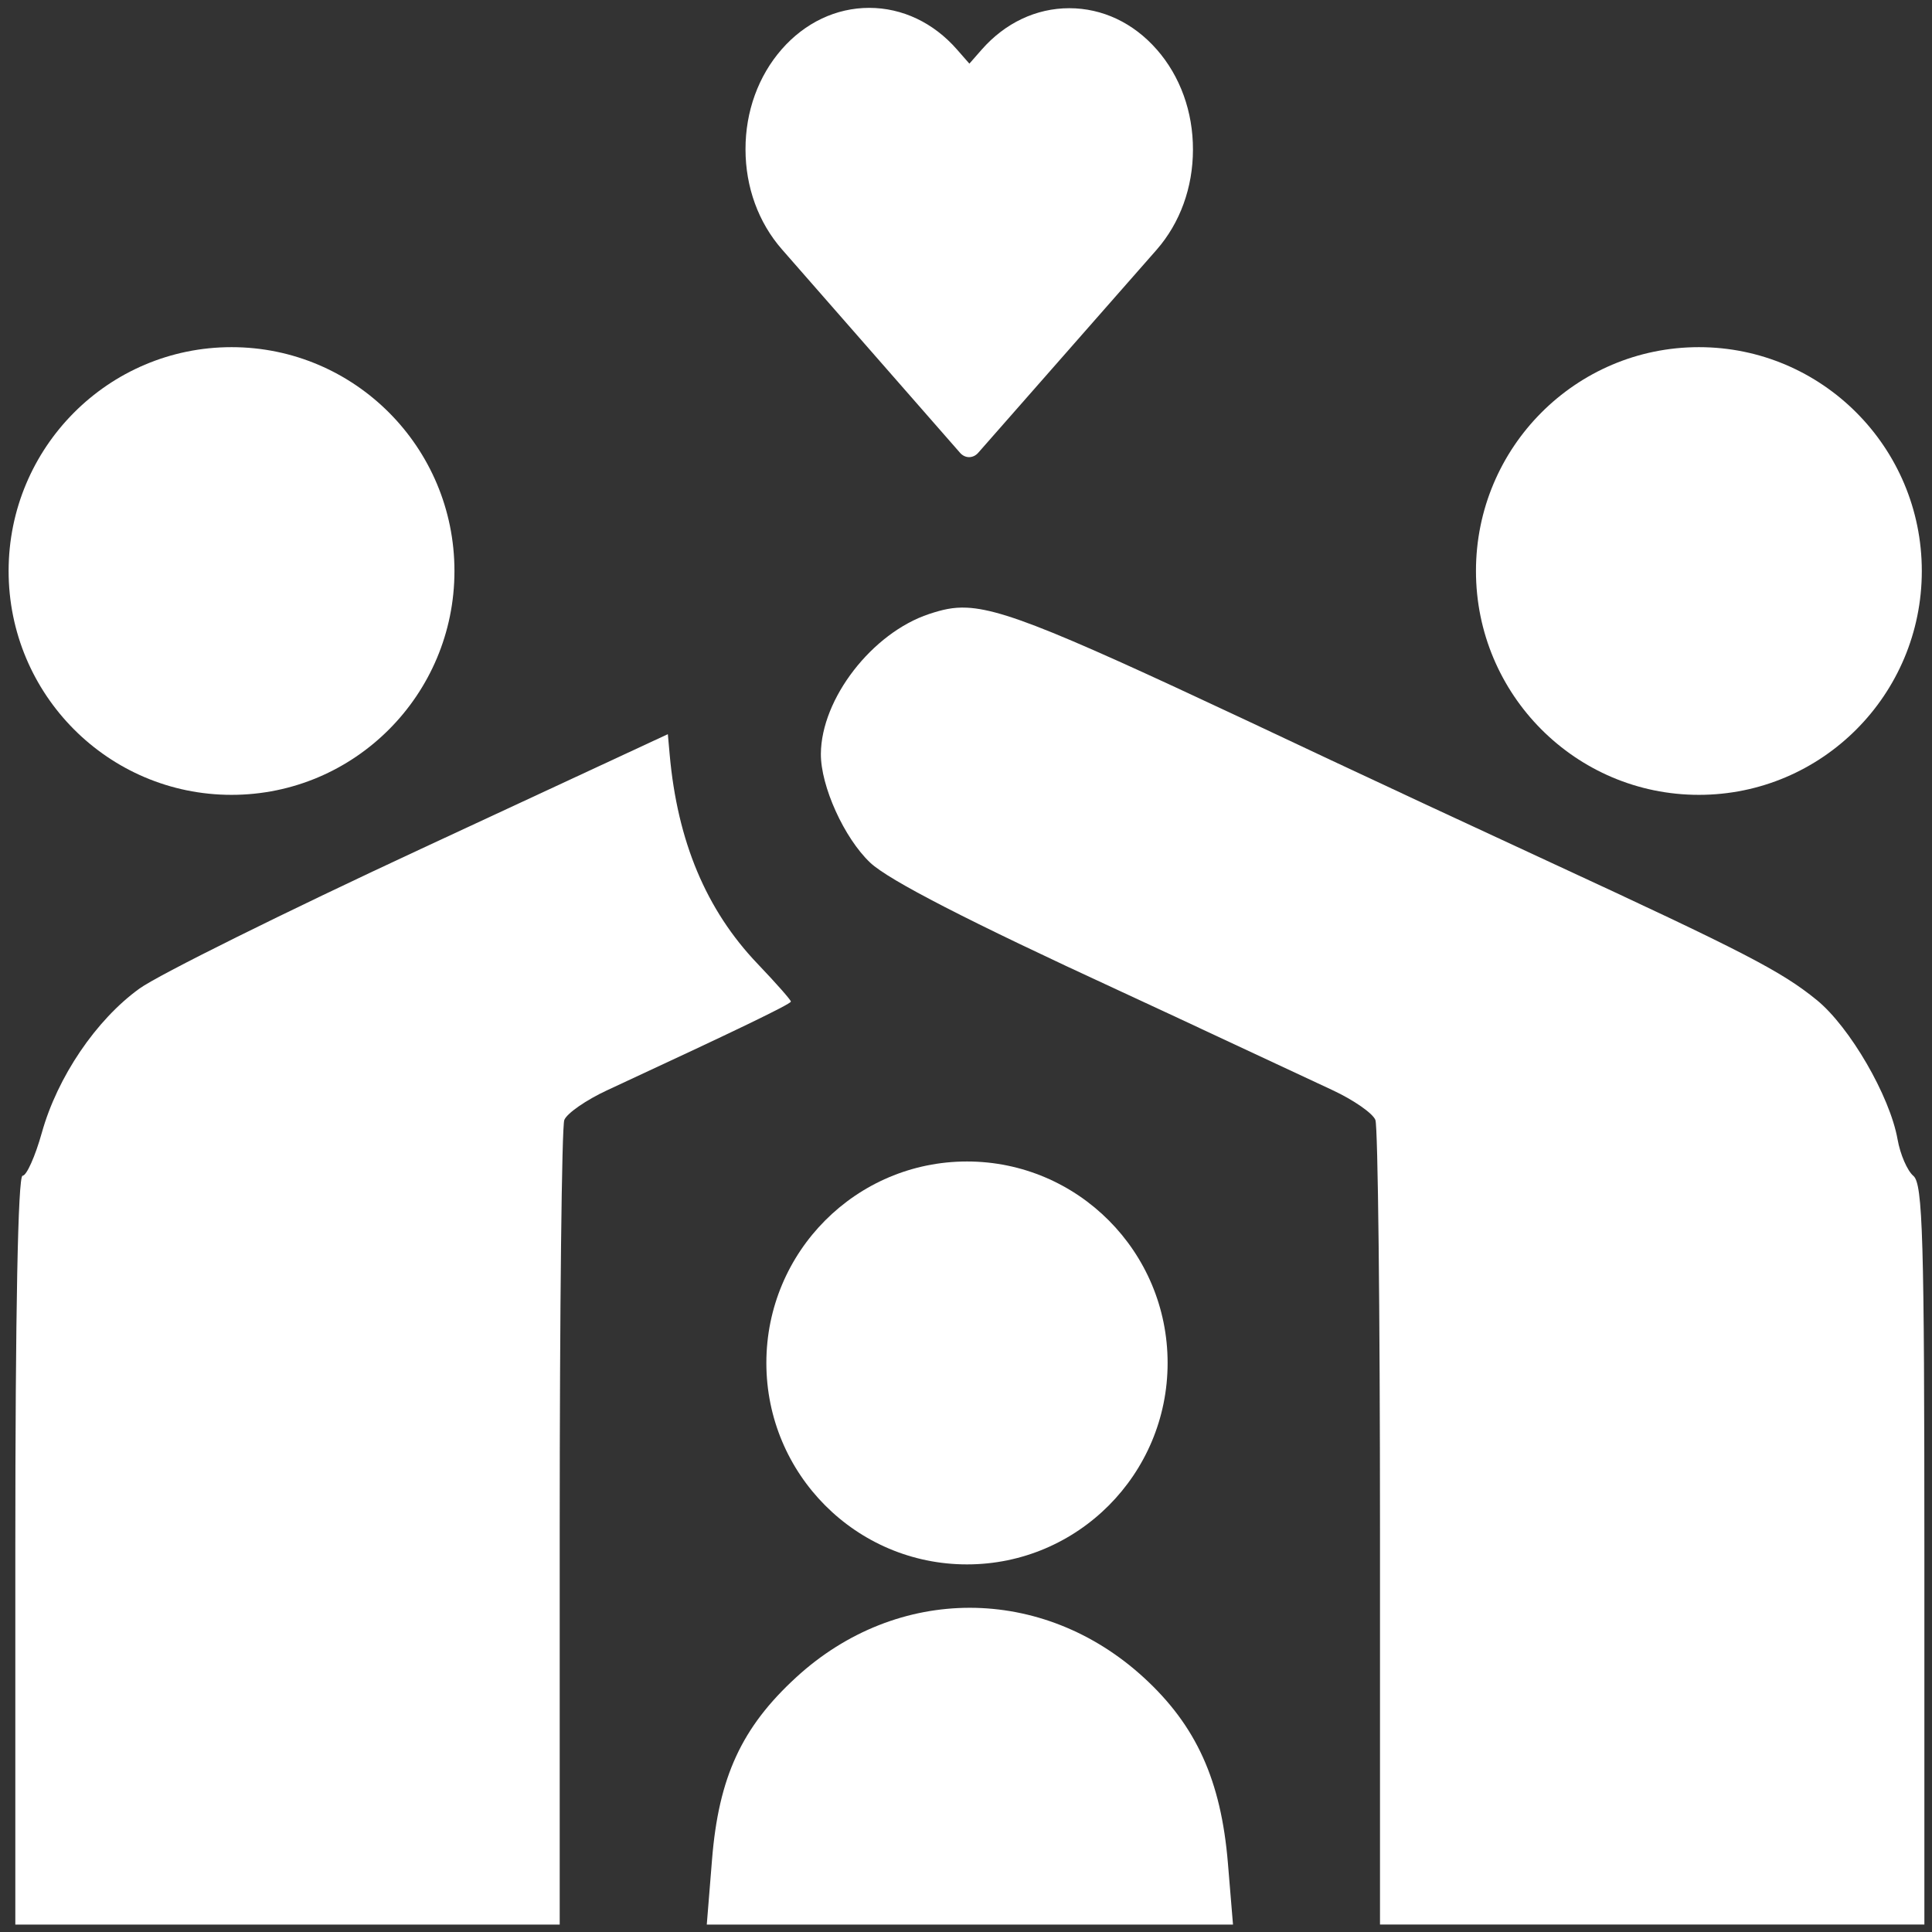
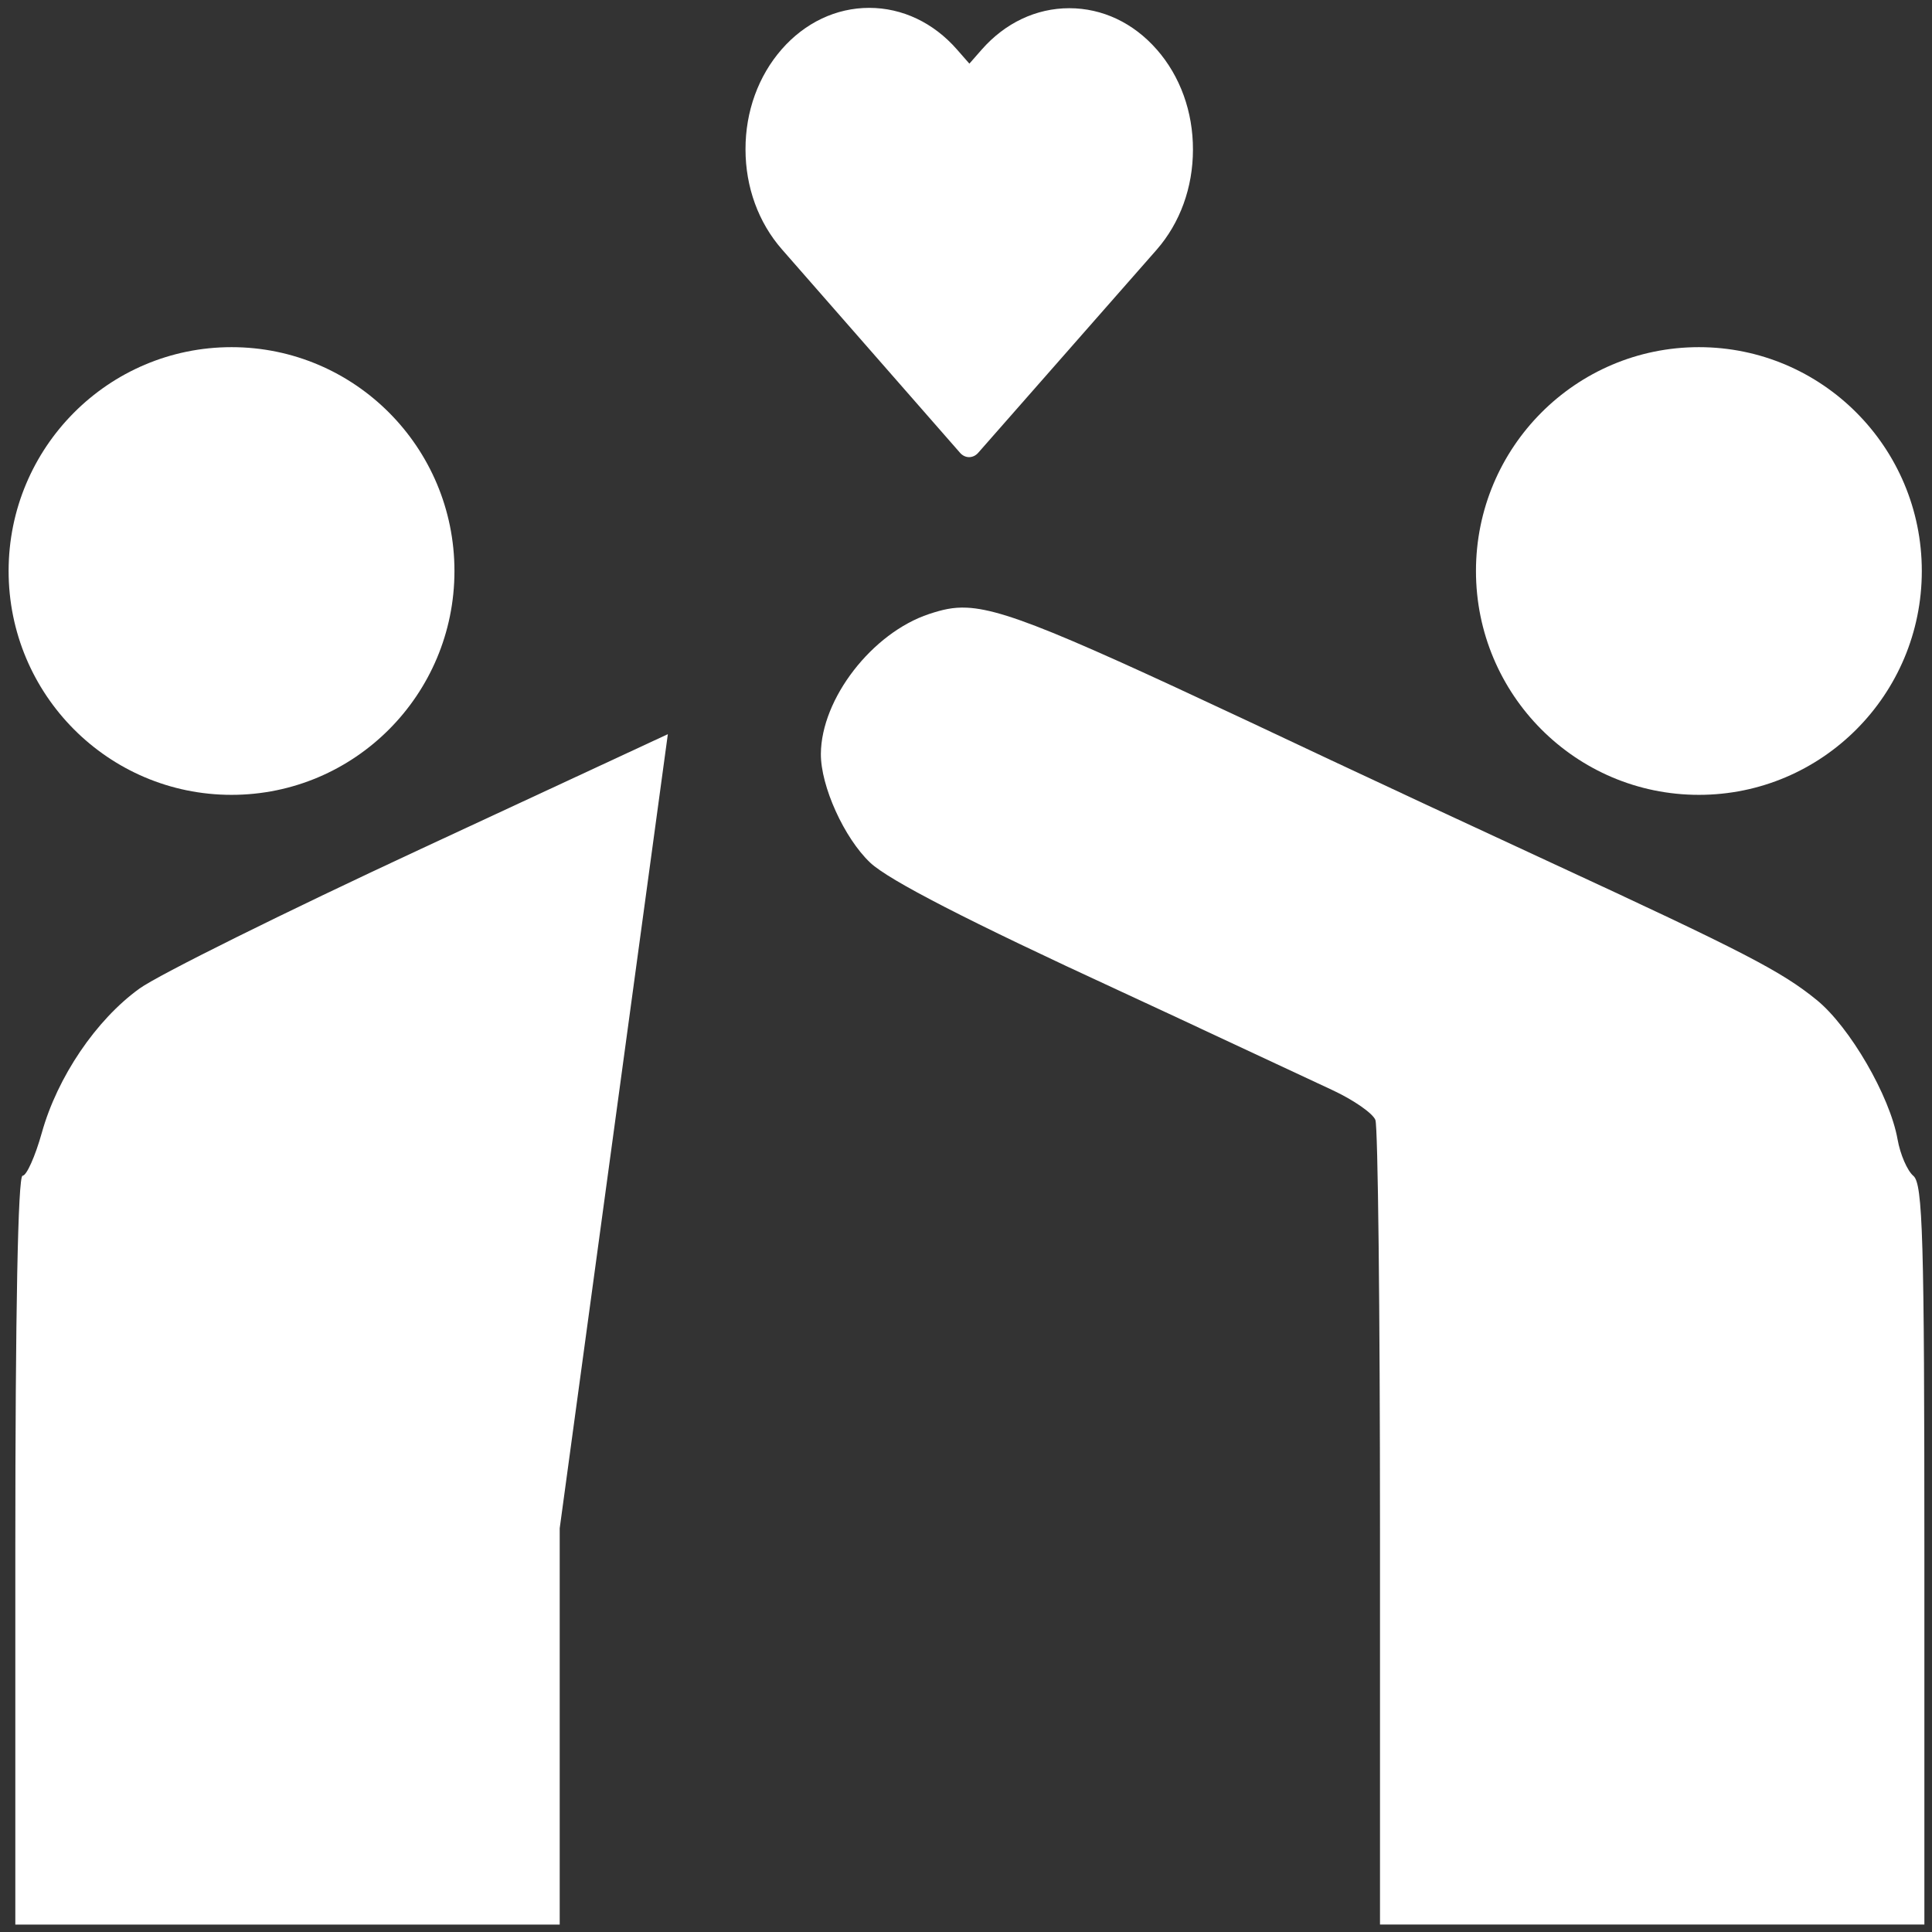
<svg xmlns="http://www.w3.org/2000/svg" width="500" height="500" viewBox="0 0 132.292 132.292" version="1.1" id="svg1" xml:space="preserve">
  <rect x="0" y="0" width="132.292" height="132.292" fill="#333333" stroke="none" />
  <defs id="defs1"> </defs>
  <g id="g17" transform="matrix(1.93,0,0,1.938,-82.823,-94.22)" style="stroke:none;stroke-opacity:1;stroke-width:1.368;stroke-dasharray:none;fill:#ffffff;fill-opacity:1">
    <path id="path15" style="fill:#ffffff;fill-opacity:1;stroke:none;stroke-opacity:1;stroke-width:1.368;stroke-dasharray:none" d="m 77.222,70.088 c -0.504,-0.025 -0.889,0.074 -1.346,0.224 -2.02,0.667 -3.826,2.99 -3.839,4.941 -0.008,1.139 0.829,2.978 1.75,3.844 0.658,0.619 3.485,2.067 8.828,4.52 0.8,0.368 2.527,1.168 3.836,1.779 1.31,0.611 2.992,1.393 3.739,1.739 0.747,0.346 1.432,0.821 1.521,1.054 0.09,0.234 0.163,6.725 0.163,14.426 v 14.001 h 9.657 9.657 v -13.064 c 0,-11.186 -0.056,-13.111 -0.39,-13.388 -0.214,-0.178 -0.467,-0.758 -0.561,-1.289 -0.271,-1.529 -1.694,-3.973 -2.868,-4.925 -1.253,-1.017 -2.576,-1.698 -9.483,-4.88 -2.798,-1.289 -6.278,-2.903 -7.733,-3.586 C 81.323,71.336 78.735,70.161 77.222,70.088 Z" />
    <ellipse style="fill:#ffffff;fill-opacity:1;stroke:none;stroke-width:1.368;stroke-miterlimit:34.5;paint-order:markers fill stroke;stroke-opacity:1;stroke-dasharray:none" id="path11-5" cx="103.188" cy="68.792" rx="7.909" ry="7.909" />
-     <path id="path10" style="fill:#ffffff;fill-opacity:1;stroke:none;stroke-opacity:1;stroke-width:1.368;stroke-dasharray:none" d="m 77.327,105.424 c -2.186,-0.002 -4.371,0.817 -6.167,2.458 -1.932,1.765 -2.748,3.525 -2.984,6.433 l -0.187,2.303 h 9.335 9.335 l -0.181,-2.175 c -0.243,-2.918 -1.123,-4.853 -2.979,-6.549 -1.799,-1.644 -3.986,-2.467 -6.172,-2.47 z" />
-     <circle style="fill:#ffffff;fill-opacity:1;stroke:none;stroke-width:1.368;stroke-miterlimit:34.5;paint-order:markers fill stroke;stroke-opacity:1;stroke-dasharray:none" id="path11-5-4" cx="77.221" cy="96.773" r="7.118" />
-     <path id="path16" style="fill:#ffffff;fill-opacity:1;stroke:none;stroke-opacity:1;stroke-width:1.368;stroke-dasharray:none" d="m 66.608,74.557 -8.762,4.055 c -4.819,2.23 -9.313,4.45 -9.985,4.934 -1.538,1.105 -2.91,3.122 -3.463,5.092 -0.235,0.837 -0.543,1.521 -0.684,1.521 -0.163,0 -0.257,4.84 -0.257,13.229 v 13.229 h 9.657 9.657 v -14.001 c 0,-7.701 0.073,-14.192 0.163,-14.426 0.09,-0.234 0.774,-0.707 1.521,-1.052 4.623,-2.135 6.518,-3.046 6.518,-3.134 0,-0.055 -0.534,-0.658 -1.186,-1.338 -1.818,-1.897 -2.838,-4.318 -3.114,-7.385 z" />
+     <path id="path16" style="fill:#ffffff;fill-opacity:1;stroke:none;stroke-opacity:1;stroke-width:1.368;stroke-dasharray:none" d="m 66.608,74.557 -8.762,4.055 c -4.819,2.23 -9.313,4.45 -9.985,4.934 -1.538,1.105 -2.91,3.122 -3.463,5.092 -0.235,0.837 -0.543,1.521 -0.684,1.521 -0.163,0 -0.257,4.84 -0.257,13.229 v 13.229 h 9.657 9.657 v -14.001 z" />
    <ellipse style="fill:#ffffff;fill-opacity:1;stroke:none;stroke-width:1.368;stroke-miterlimit:34.5;paint-order:markers fill stroke;stroke-opacity:1;stroke-dasharray:none" id="path11" cx="51.128" cy="68.792" rx="7.909" ry="7.909" />
    <path d="m 83.956,50.369 c -0.831,-0.946 -1.932,-1.462 -3.106,-1.462 -1.175,0 -2.278,0.521 -3.11,1.466 L 77.306,50.866 76.865,50.365 C 76.034,49.419 74.926,48.895 73.752,48.895 c -1.171,0 -2.275,0.521 -3.103,1.462 -0.831,0.946 -1.289,2.201 -1.286,3.537 0,1.336 0.461,2.588 1.292,3.533 l 6.32,7.189 c 0.087,0.1 0.205,0.153 0.32,0.153 0.114,0 0.232,-0.05 0.32,-0.149 l 6.334,-7.178 c 0.831,-0.946 1.289,-2.201 1.289,-3.537 0.004,-1.336 -0.451,-2.592 -1.282,-3.537 z" id="path1" style="fill:#ffffff;stroke-width:1.368;stroke:none;stroke-opacity:1;stroke-dasharray:none;fill-opacity:1" />
  </g>
</svg>